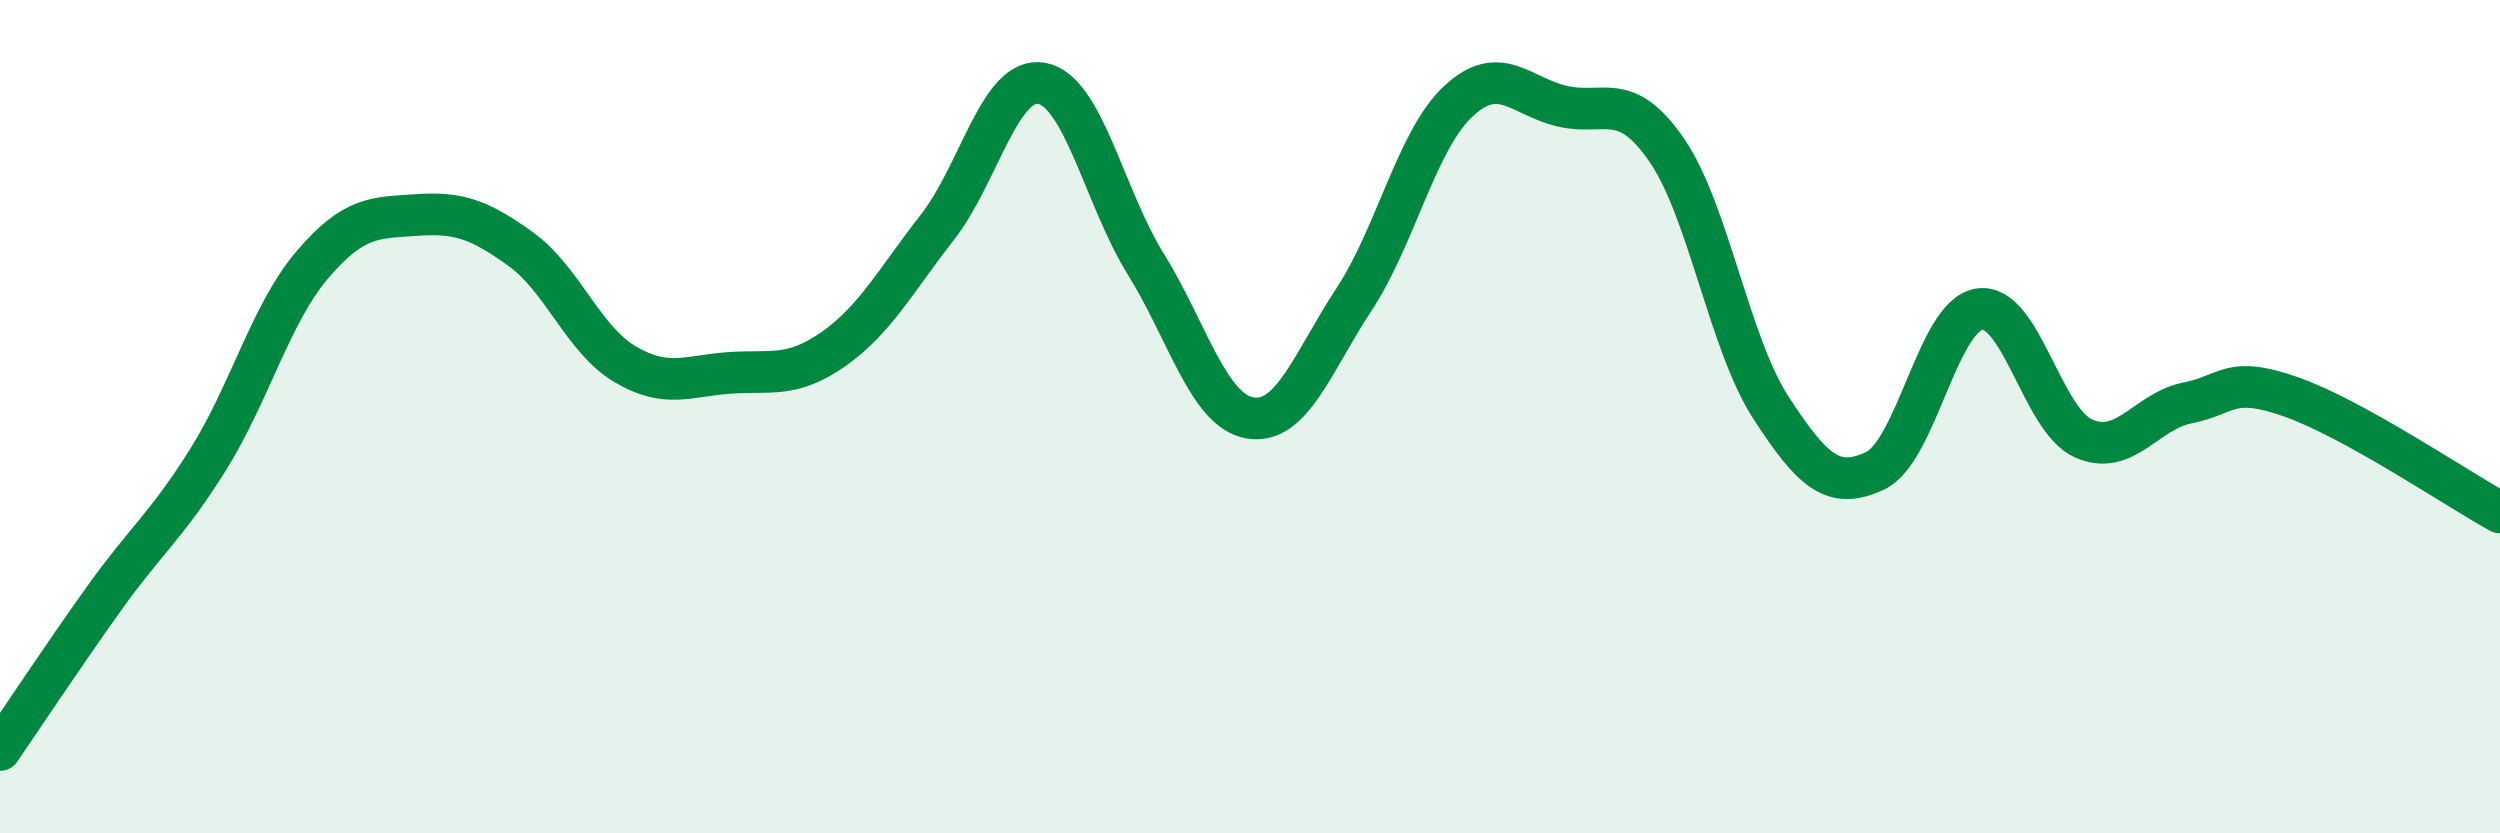
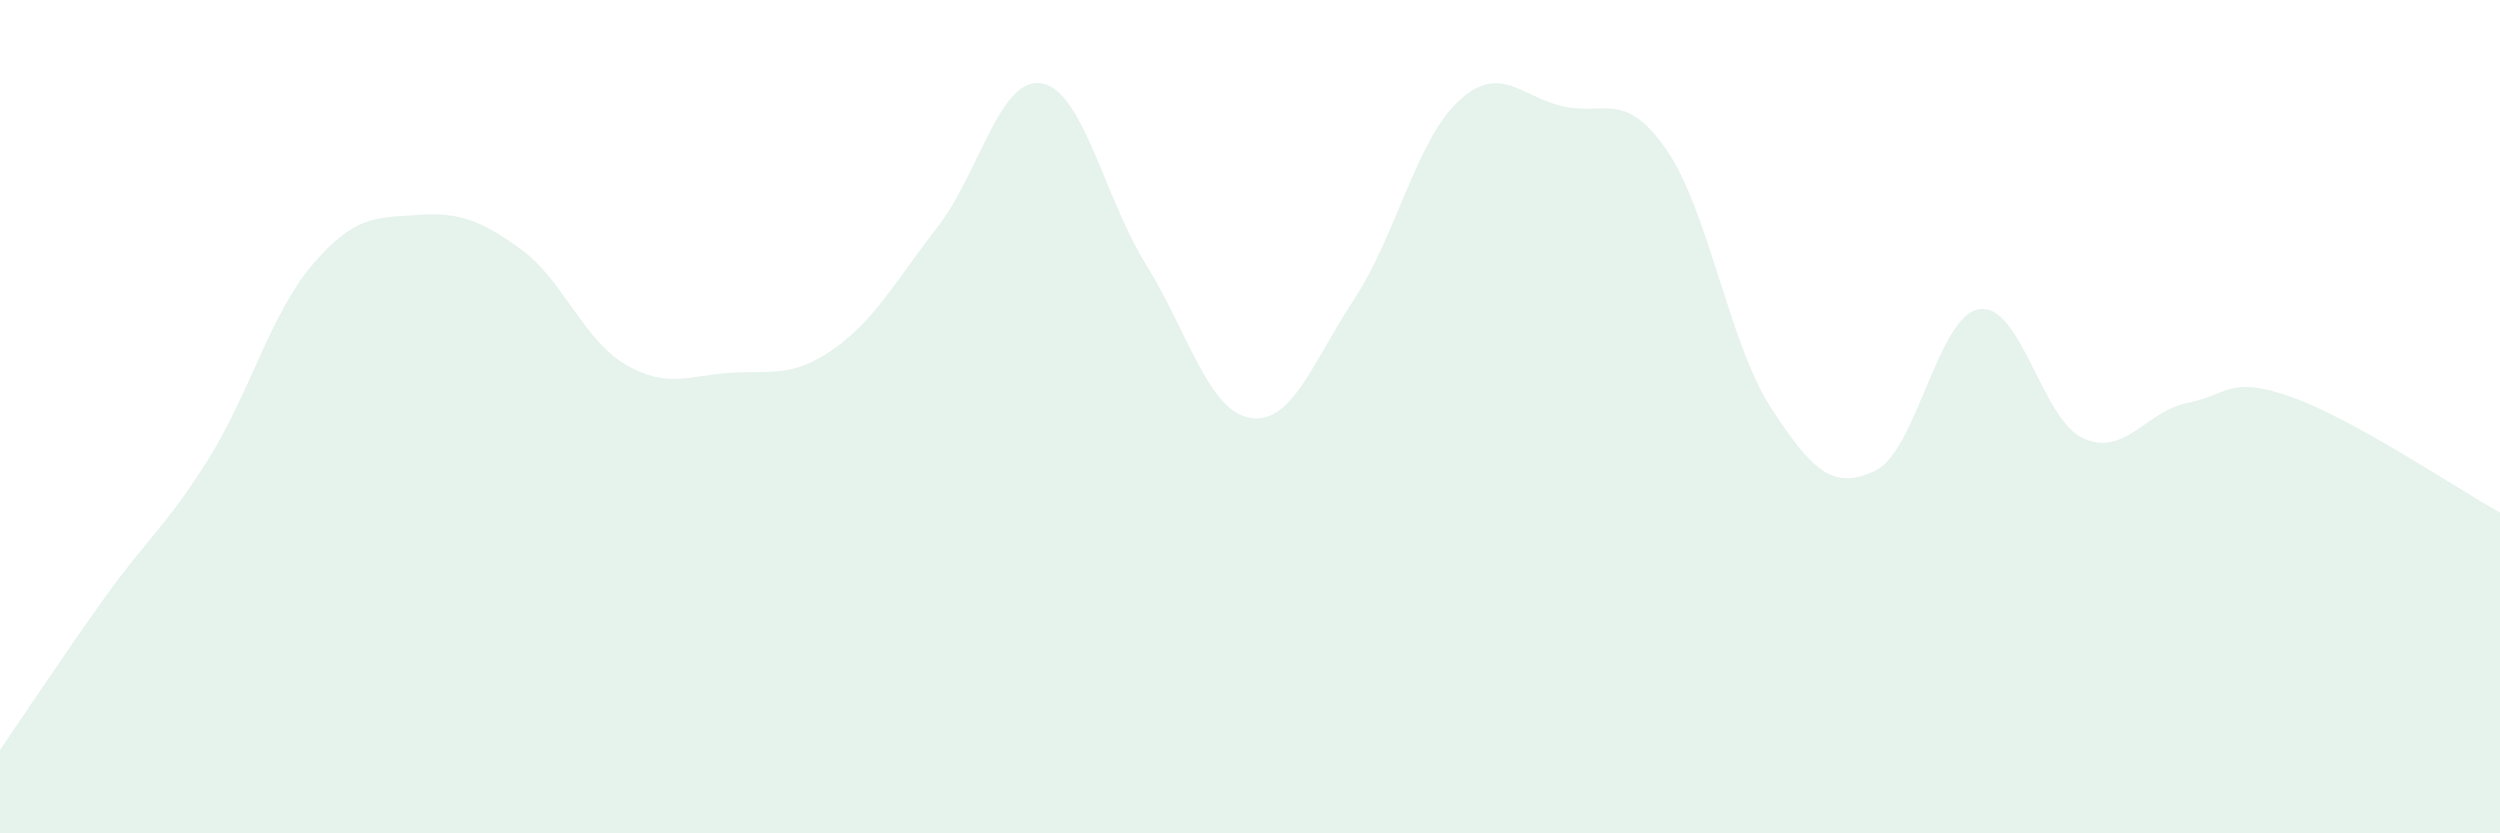
<svg xmlns="http://www.w3.org/2000/svg" width="60" height="20" viewBox="0 0 60 20">
  <path d="M 0,18 C 0.5,17.27 1.5,15.76 2.5,14.36 C 3.5,12.96 4,12.62 5,11.02 C 6,9.42 6.5,7.52 7.5,6.35 C 8.5,5.18 9,5.23 10,5.16 C 11,5.09 11.5,5.26 12.5,5.98 C 13.5,6.7 14,8.15 15,8.74 C 16,9.33 16.5,9.02 17.5,8.95 C 18.5,8.88 19,9.08 20,8.38 C 21,7.68 21.5,6.73 22.5,5.45 C 23.5,4.17 24,1.82 25,2 C 26,2.18 26.5,4.73 27.5,6.34 C 28.5,7.95 29,9.86 30,10.03 C 31,10.2 31.5,8.7 32.5,7.18 C 33.5,5.66 34,3.36 35,2.43 C 36,1.5 36.5,2.32 37.5,2.55 C 38.5,2.78 39,2.15 40,3.6 C 41,5.05 41.5,8.24 42.5,9.78 C 43.5,11.32 44,11.77 45,11.3 C 46,10.83 46.5,7.58 47.5,7.42 C 48.5,7.26 49,10.07 50,10.52 C 51,10.97 51.5,9.87 52.5,9.67 C 53.5,9.47 53.5,9 55,9.53 C 56.5,10.06 59,11.75 60,12.3L60 20L0 20Z" fill="#008740" opacity="0.1" stroke-linecap="round" stroke-linejoin="round" />
-   <path d="M 0,18 C 0.5,17.27 1.5,15.76 2.5,14.36 C 3.5,12.96 4,12.62 5,11.02 C 6,9.42 6.5,7.52 7.5,6.35 C 8.5,5.18 9,5.23 10,5.16 C 11,5.09 11.5,5.26 12.5,5.98 C 13.5,6.7 14,8.15 15,8.74 C 16,9.33 16.5,9.02 17.5,8.95 C 18.5,8.88 19,9.08 20,8.38 C 21,7.68 21.5,6.73 22.5,5.45 C 23.5,4.17 24,1.82 25,2 C 26,2.18 26.5,4.73 27.5,6.34 C 28.5,7.95 29,9.86 30,10.03 C 31,10.2 31.5,8.7 32.5,7.18 C 33.5,5.66 34,3.36 35,2.43 C 36,1.5 36.5,2.32 37.5,2.55 C 38.5,2.78 39,2.15 40,3.6 C 41,5.05 41.5,8.24 42.5,9.78 C 43.5,11.32 44,11.77 45,11.3 C 46,10.83 46.5,7.58 47.5,7.42 C 48.5,7.26 49,10.07 50,10.52 C 51,10.97 51.5,9.87 52.5,9.67 C 53.5,9.47 53.5,9 55,9.53 C 56.5,10.06 59,11.75 60,12.3" stroke="#008740" stroke-width="1" fill="none" stroke-linecap="round" stroke-linejoin="round" />
</svg>